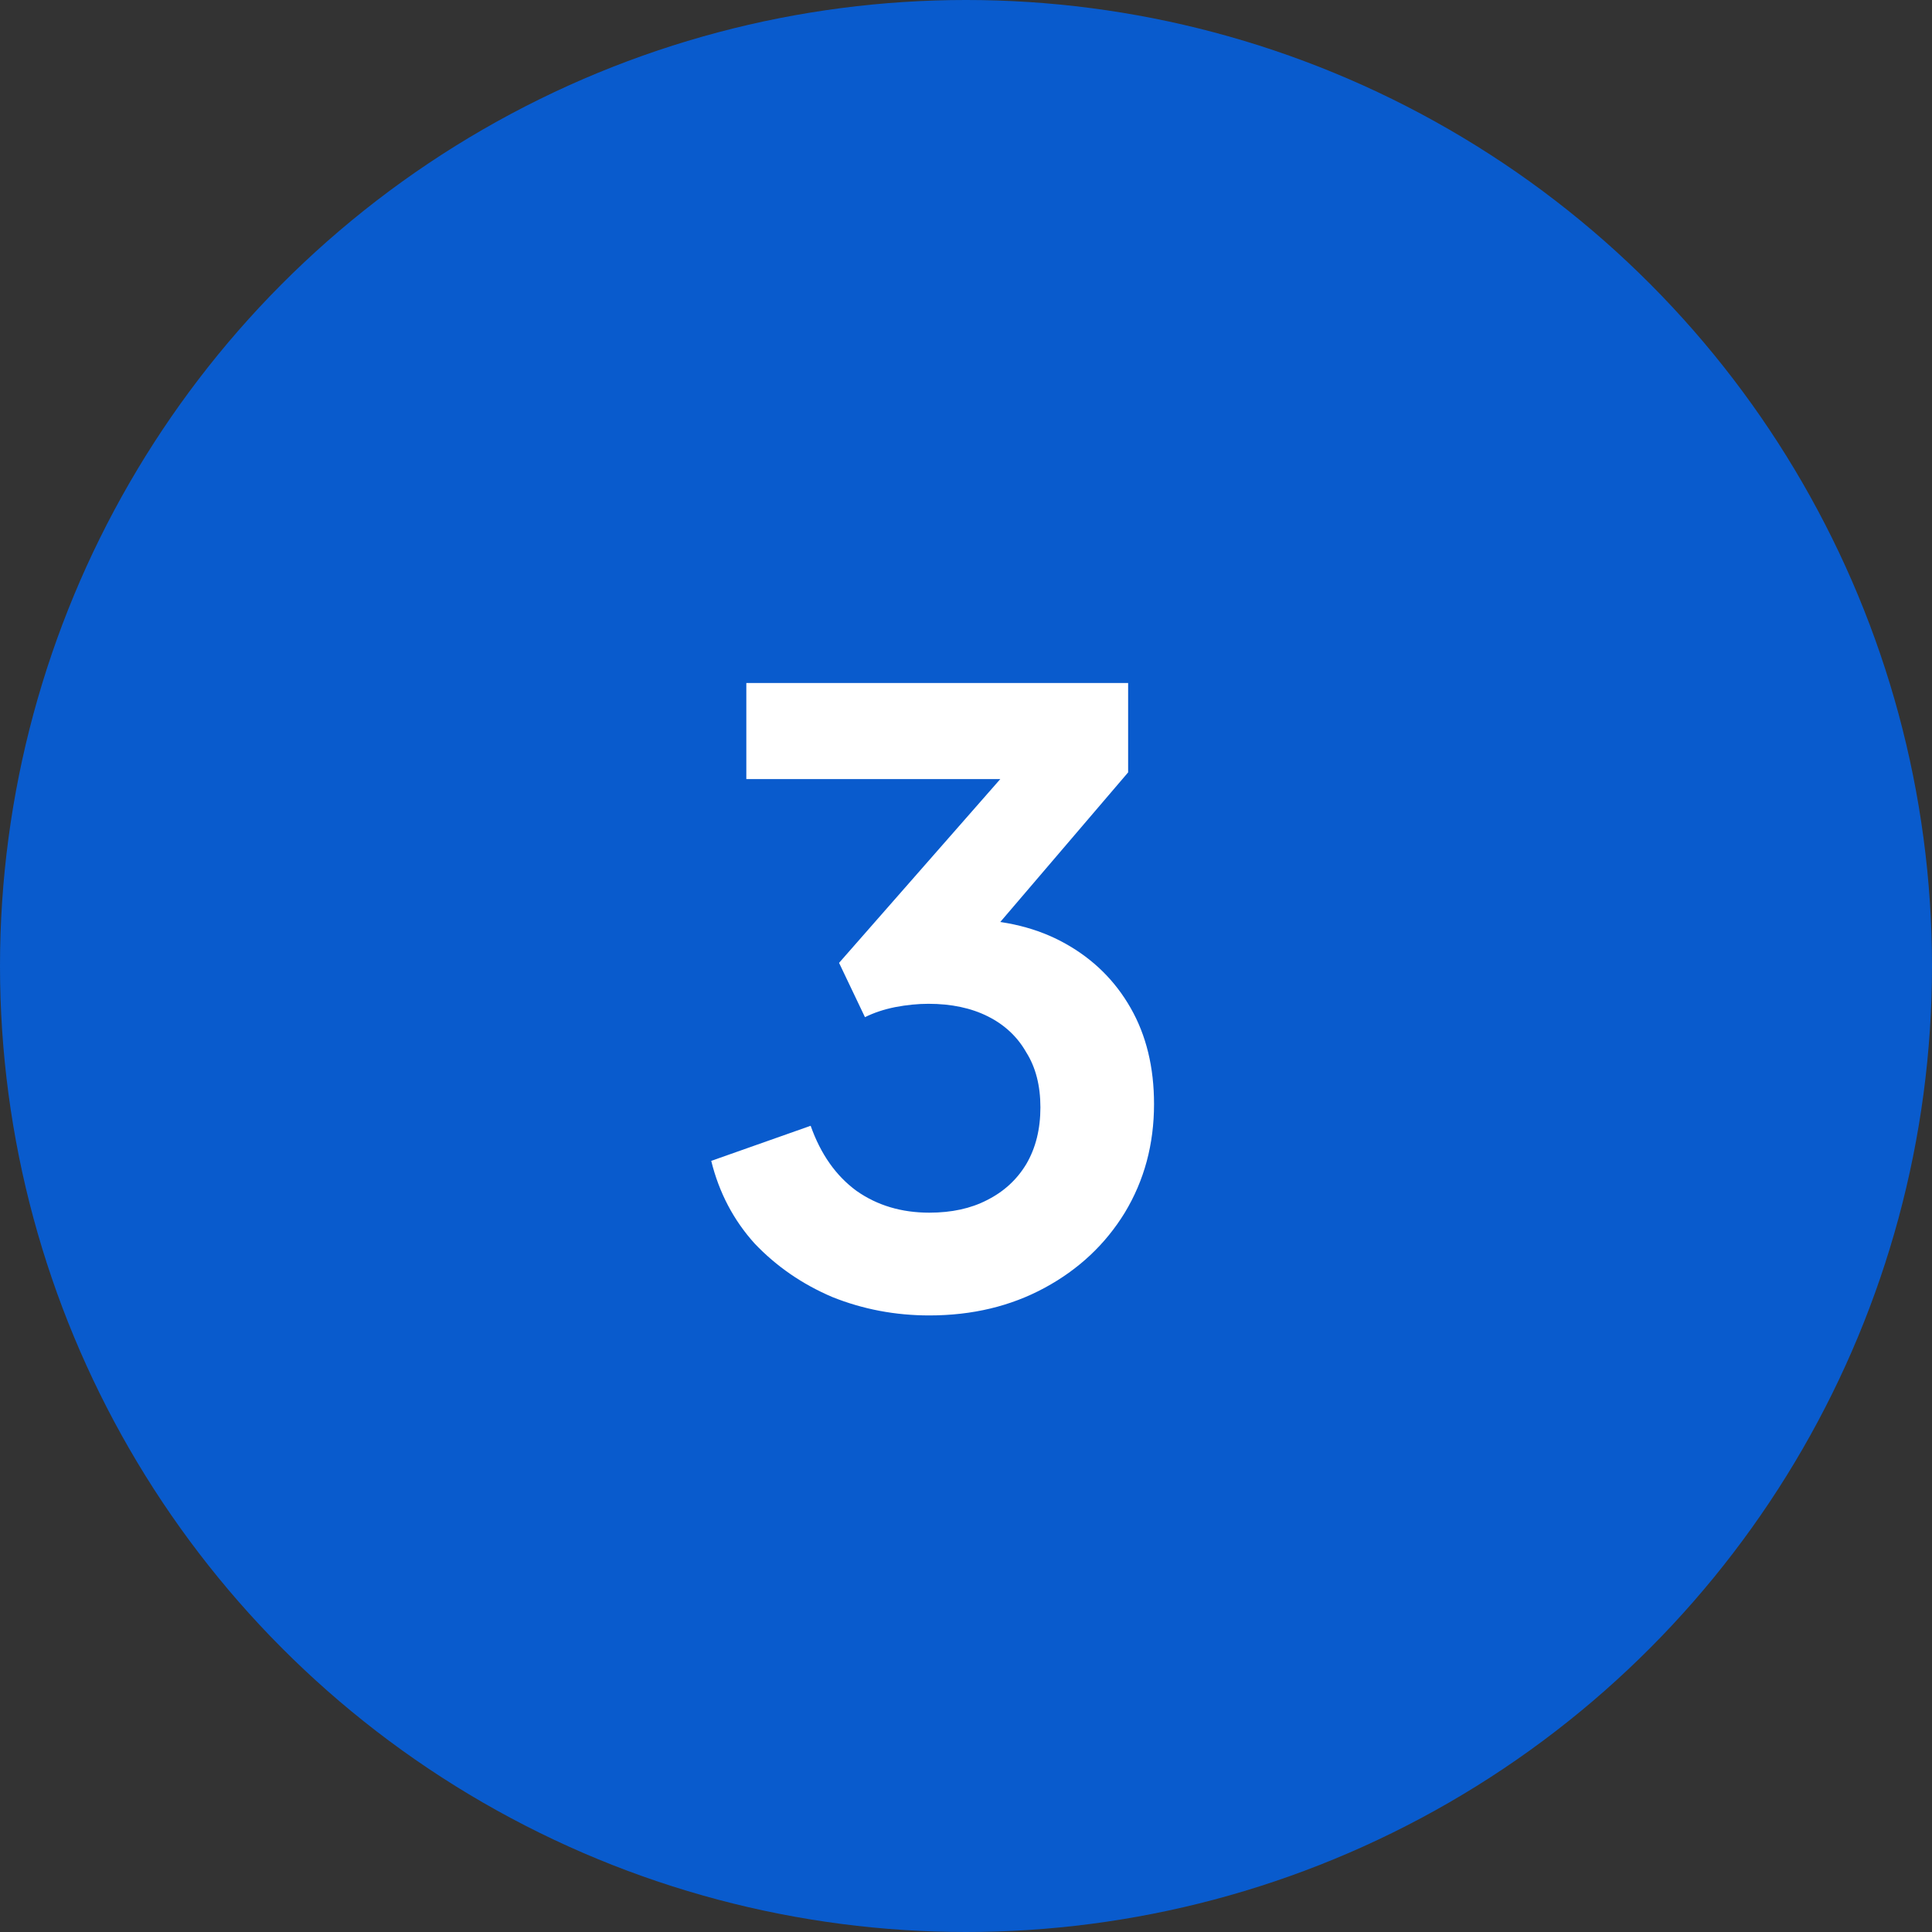
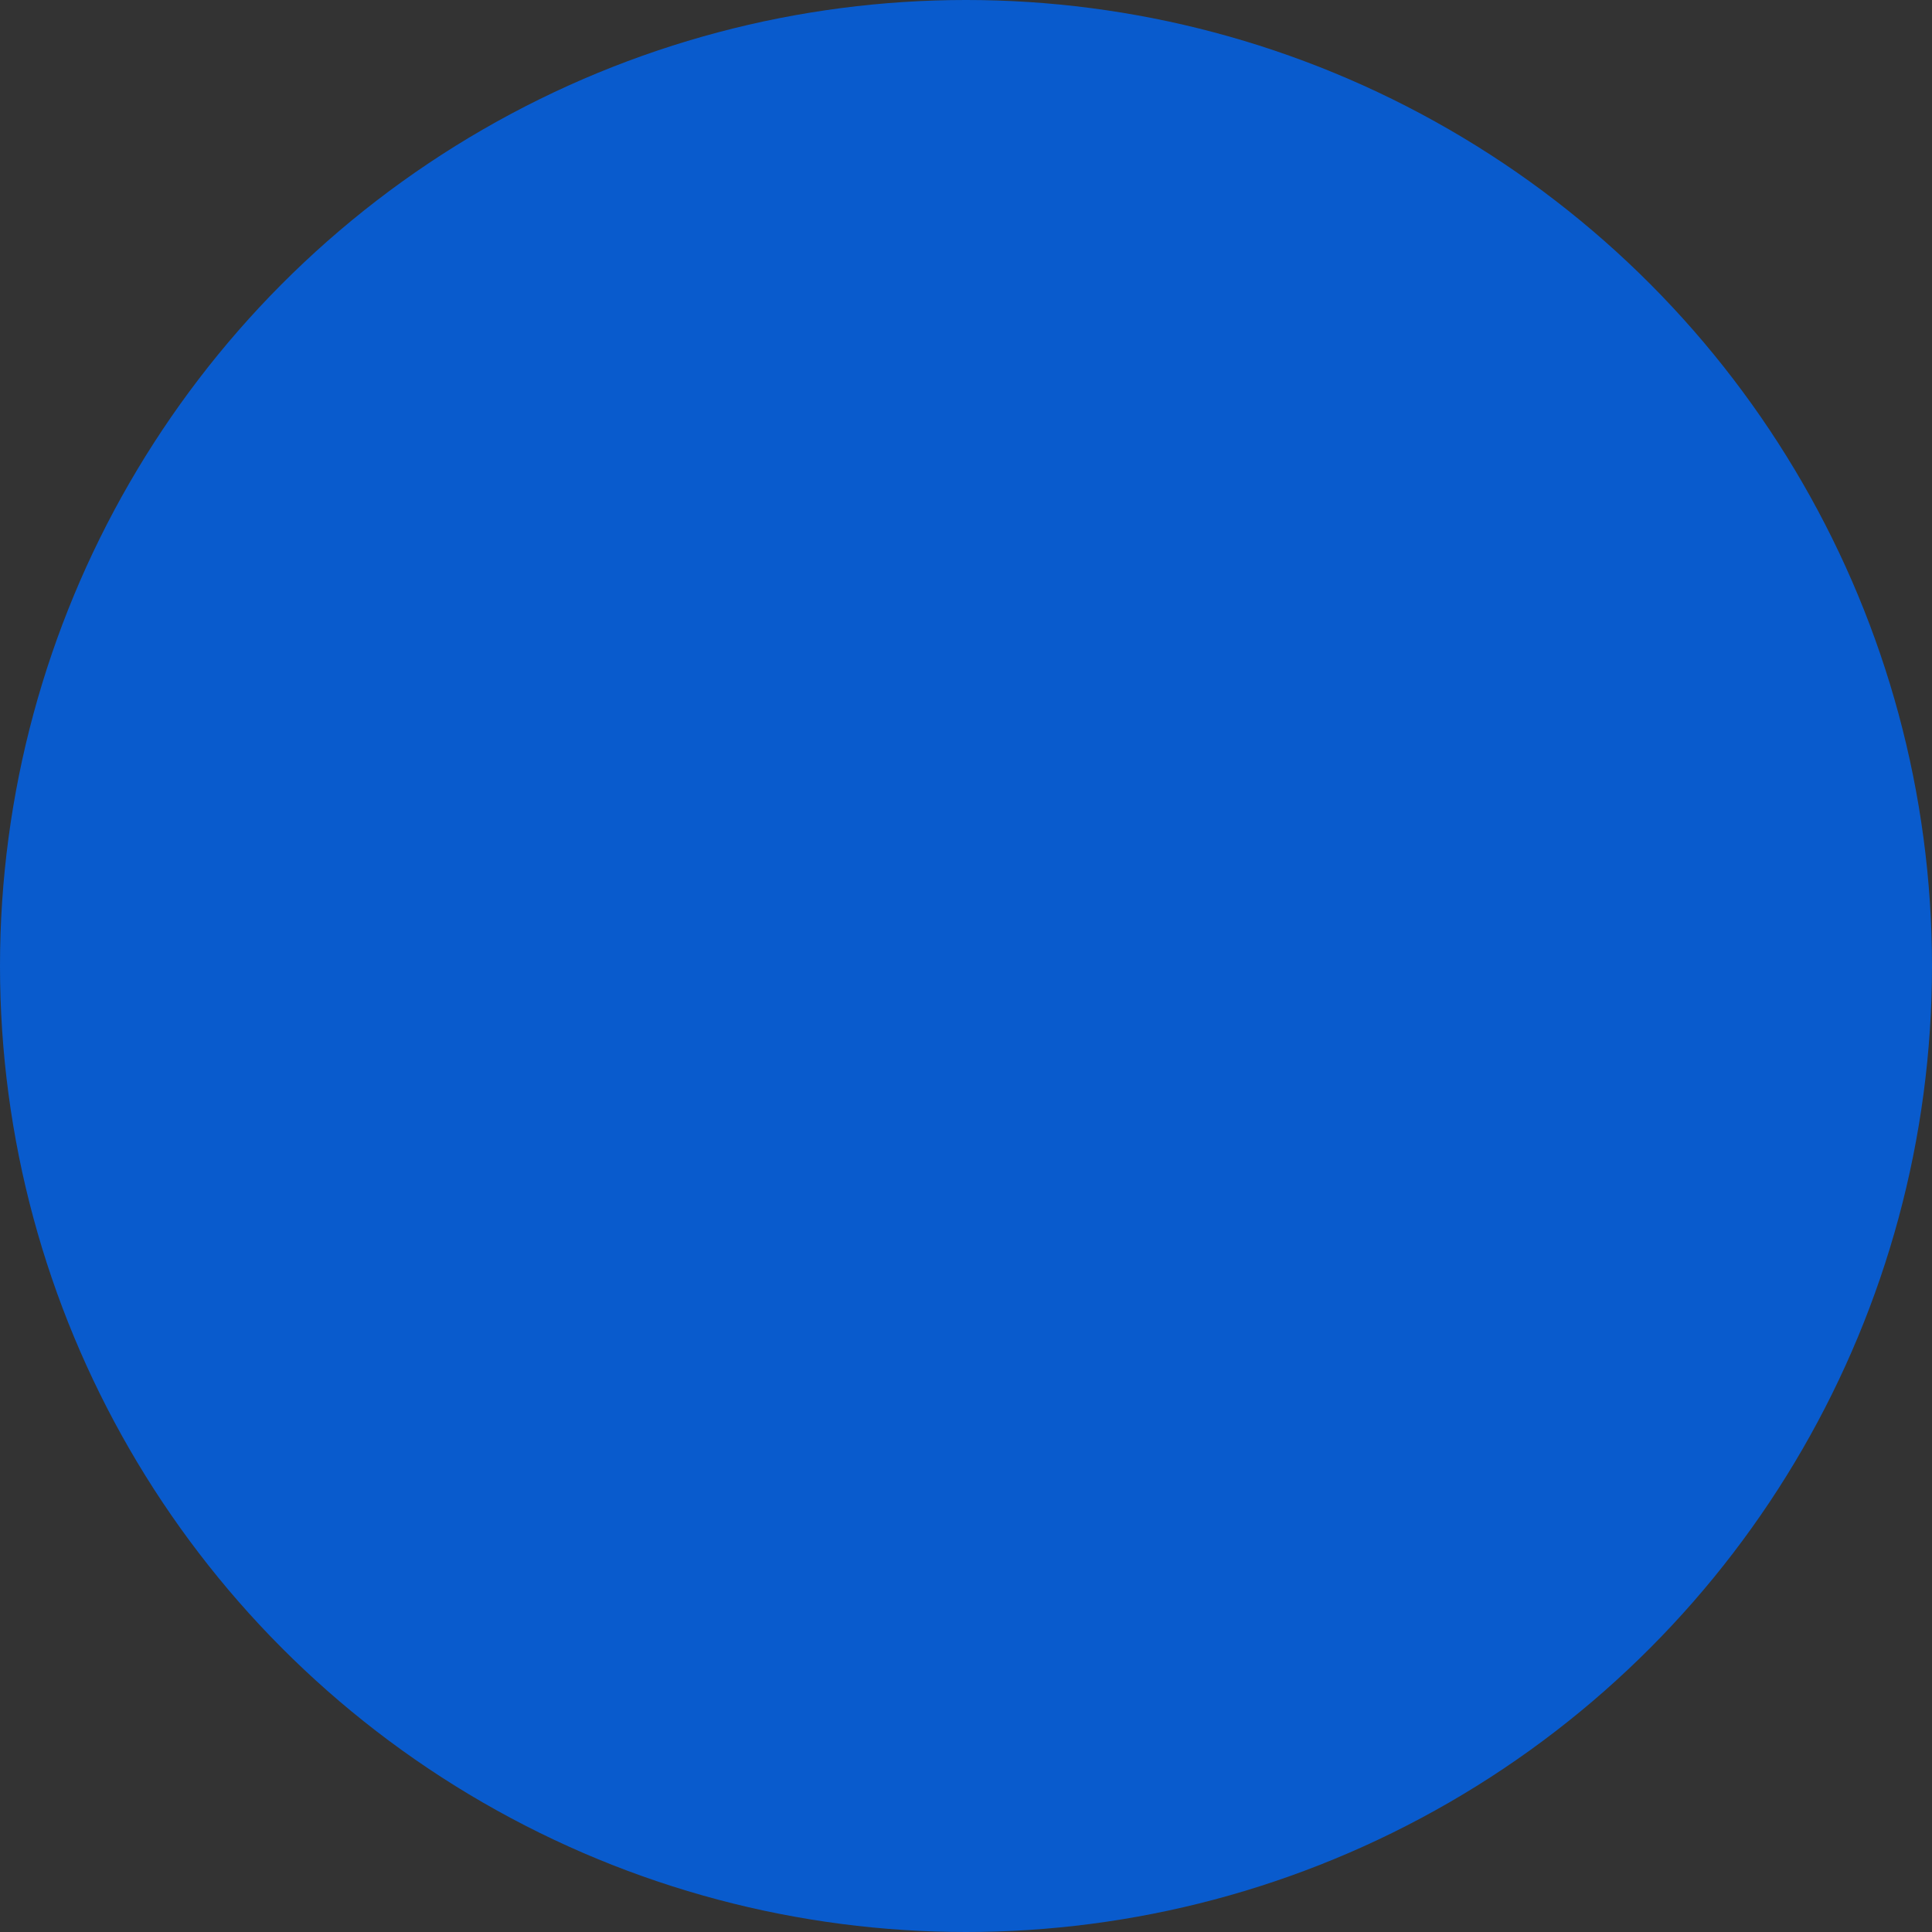
<svg xmlns="http://www.w3.org/2000/svg" width="37" height="37" viewBox="0 0 37 37" fill="none">
  <rect x="0" y="0" width="37" height="37" fill="#333333" stroke="none" />
  <circle cx="18.5" cy="18.5" r="18.5" fill="#095BCD" />
-   <path d="M17.797 25.192C17.147 25.192 16.528 25.075 15.941 24.84C15.365 24.595 14.869 24.253 14.453 23.816C14.048 23.368 13.771 22.84 13.621 22.232L15.525 21.56C15.717 22.104 16.011 22.52 16.405 22.808C16.8 23.085 17.264 23.224 17.797 23.224C18.224 23.224 18.592 23.144 18.901 22.984C19.221 22.824 19.472 22.595 19.653 22.296C19.835 21.987 19.925 21.624 19.925 21.208C19.925 20.792 19.835 20.44 19.653 20.152C19.483 19.853 19.237 19.624 18.917 19.464C18.597 19.304 18.219 19.224 17.781 19.224C17.579 19.224 17.365 19.245 17.141 19.288C16.928 19.331 16.736 19.395 16.565 19.48L16.069 18.44L19.157 14.92H14.293V13.08H21.605V14.792L18.501 18.424L18.533 17.608C19.248 17.619 19.872 17.773 20.405 18.072C20.939 18.371 21.355 18.781 21.653 19.304C21.952 19.827 22.101 20.44 22.101 21.144C22.101 21.912 21.915 22.605 21.541 23.224C21.168 23.832 20.656 24.312 20.005 24.664C19.355 25.016 18.619 25.192 17.797 25.192Z" fill="white" />
</svg>